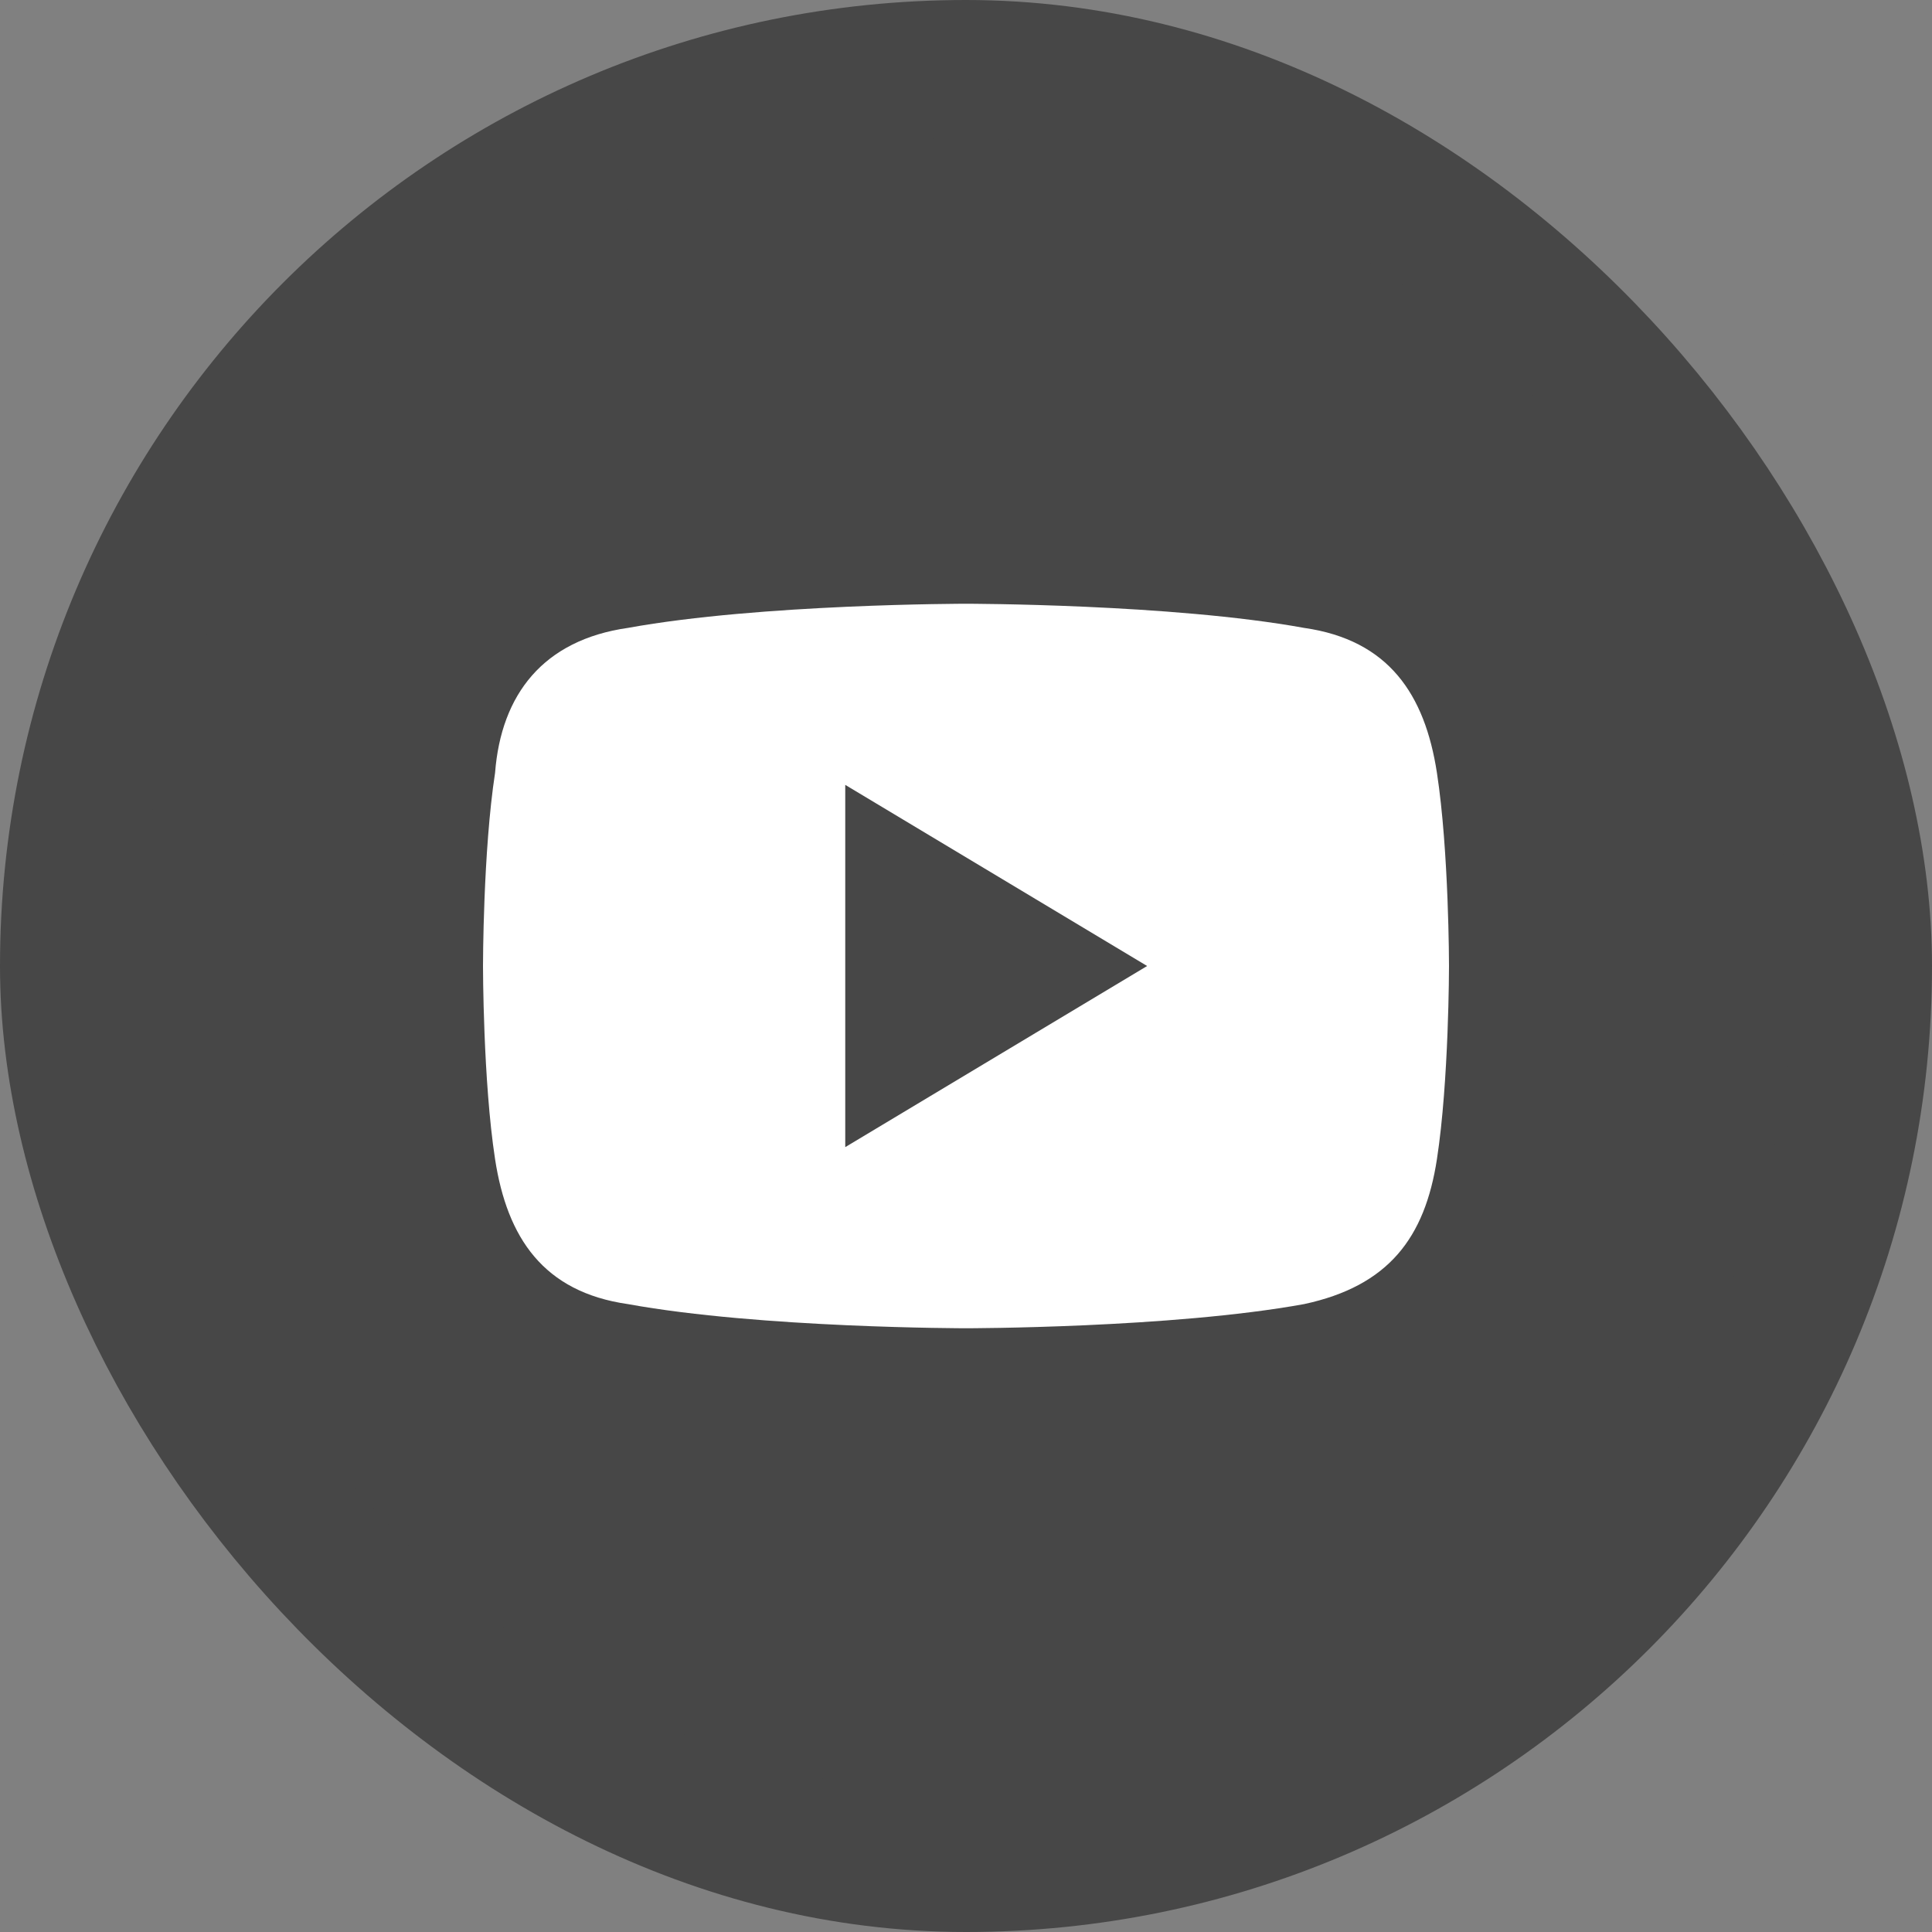
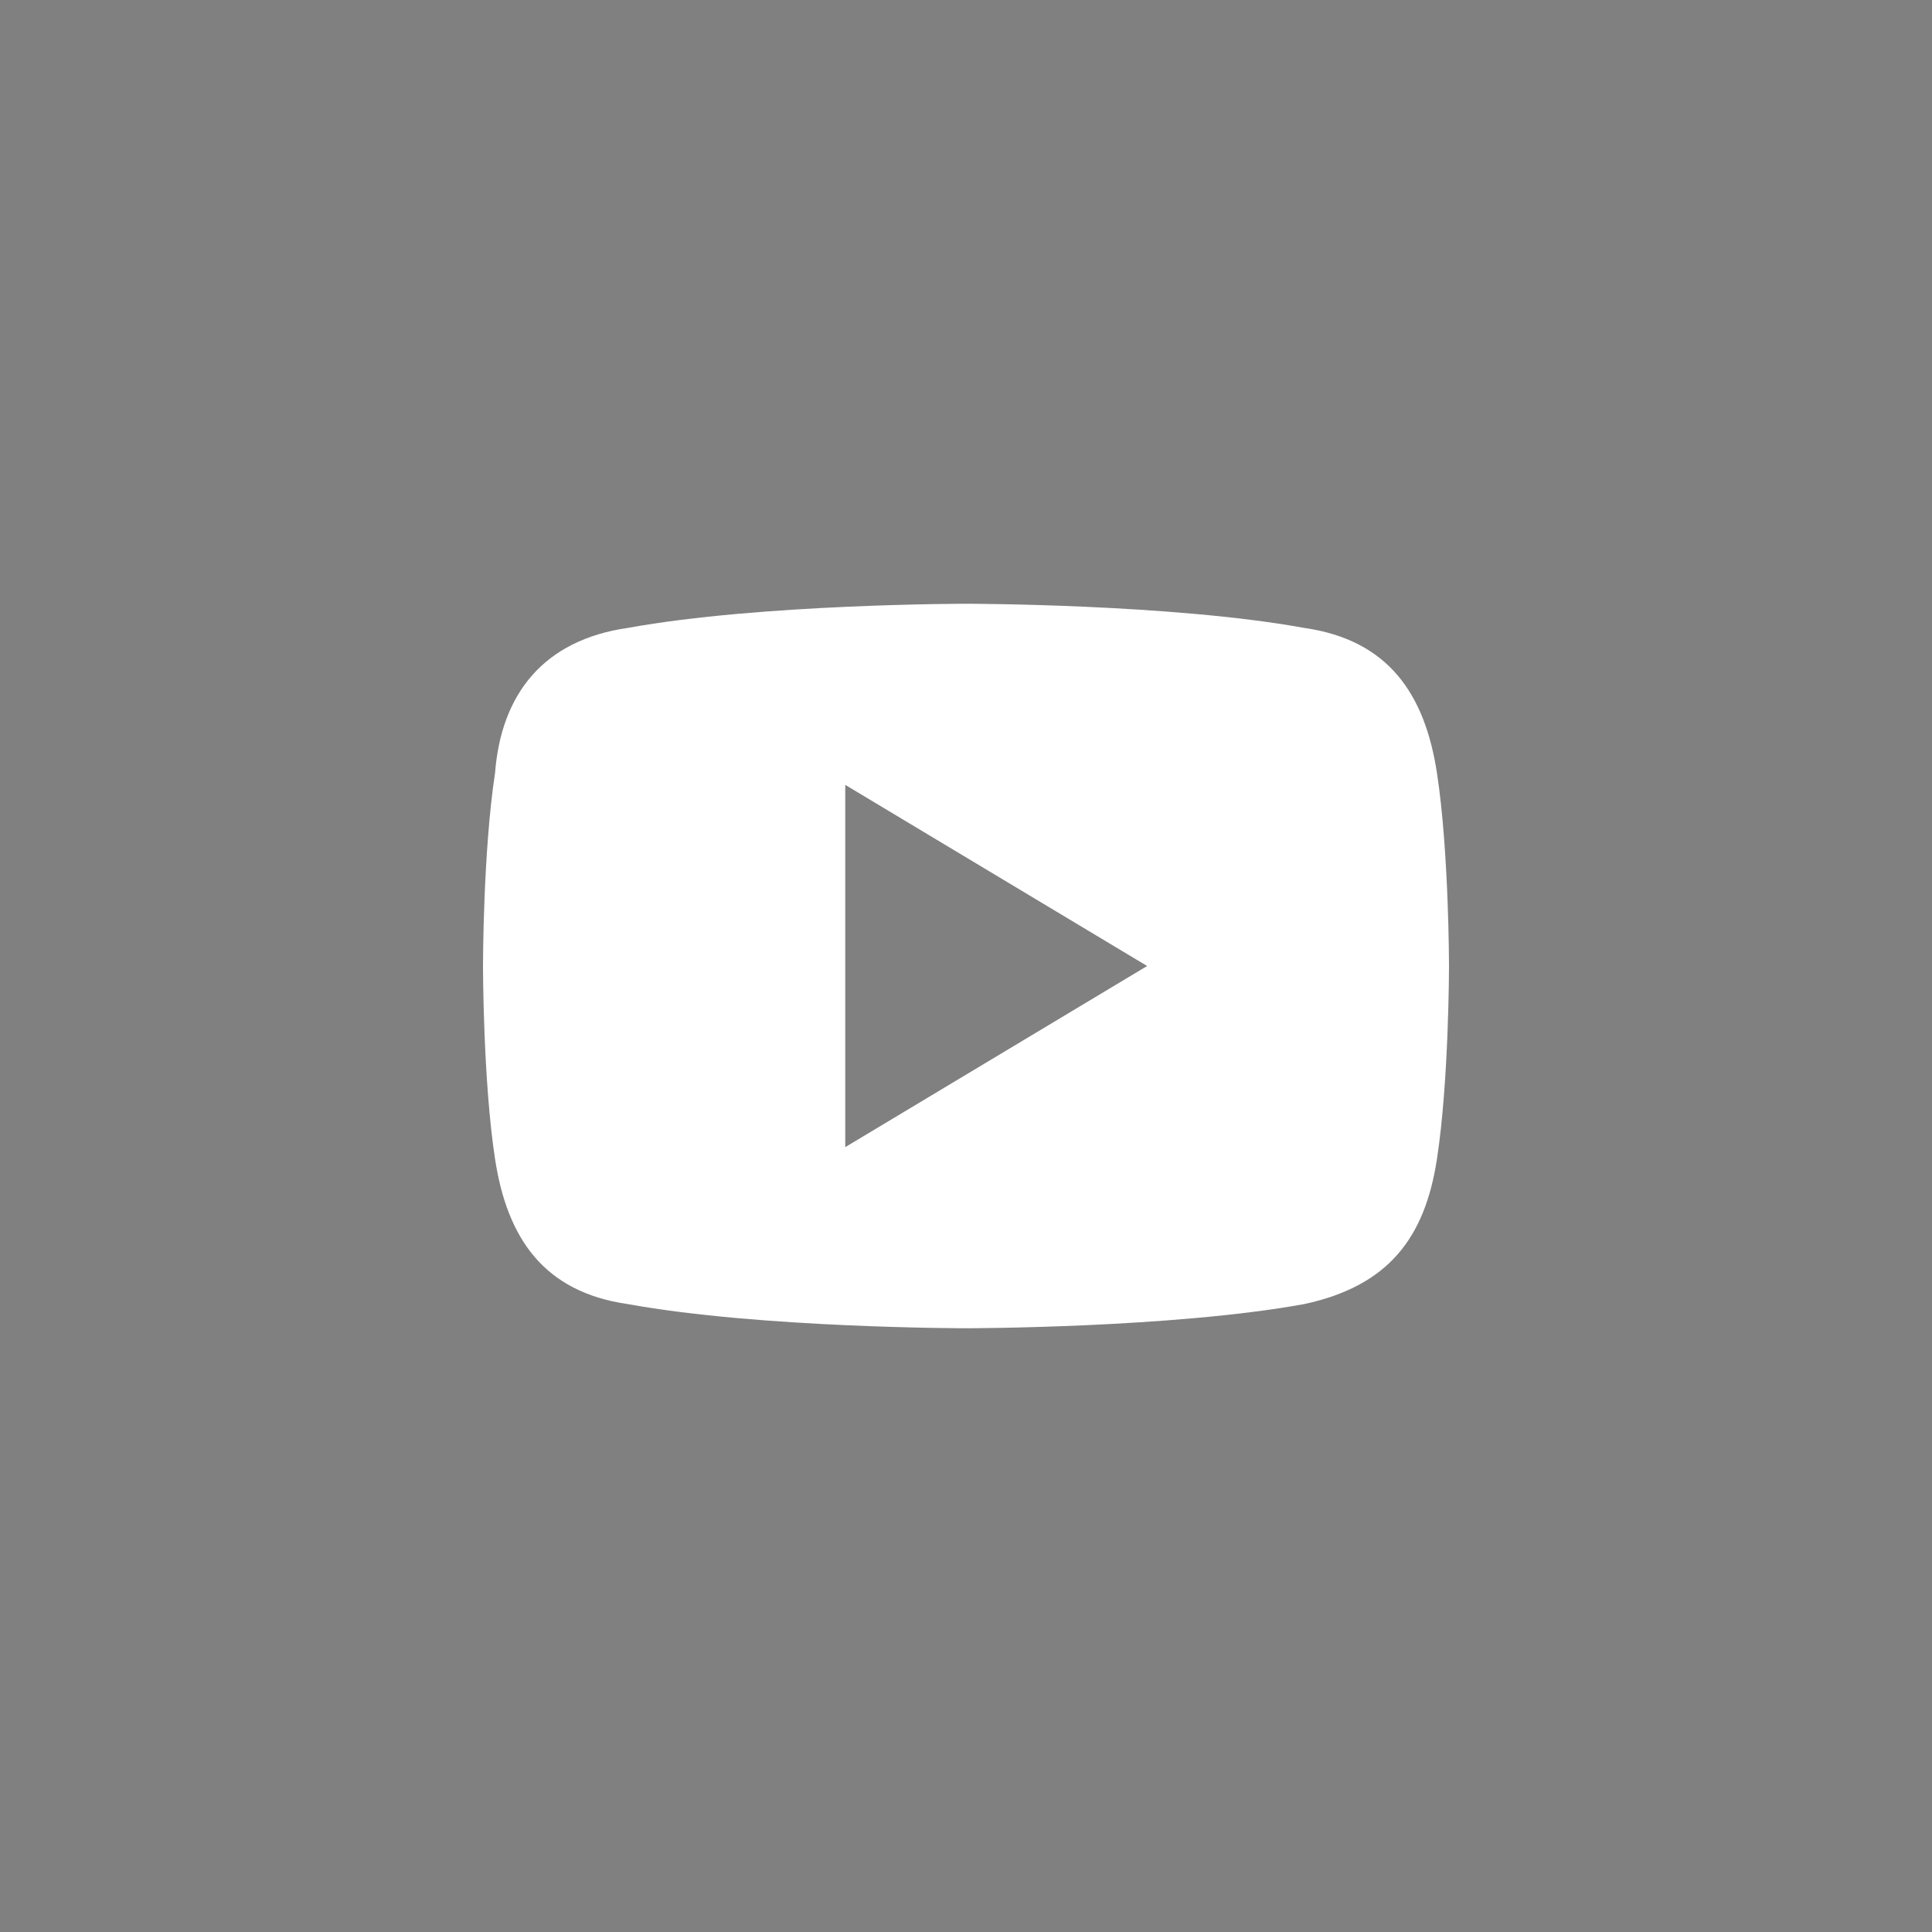
<svg xmlns="http://www.w3.org/2000/svg" width="28" height="28" viewBox="0 0 28 28" fill="none">
  <rect x="0" y="0" width="28" height="28" fill="#808080" stroke="none" />
-   <rect x="1" y="1" width="26" height="26" rx="13" fill="#474747" stroke="#474747" stroke-width="2" />
  <path d="M20.825 11.2C20.65 10.062 20.125 9.275 18.9 9.1C16.975 8.75 14 8.75 14 8.75C14 8.75 11.025 8.75 9.1 9.1C7.875 9.275 7.263 10.062 7.175 11.2C7 12.338 7 14 7 14C7 14 7 15.662 7.175 16.8C7.35 17.938 7.875 18.725 9.1 18.9C11.025 19.25 14 19.25 14 19.25C14 19.25 16.975 19.25 18.9 18.9C20.125 18.637 20.65 17.938 20.825 16.8C21 15.662 21 14 21 14C21 14 21 12.338 20.825 11.2ZM12.25 16.625V11.375L16.625 14L12.25 16.625Z" fill="white" />
</svg>